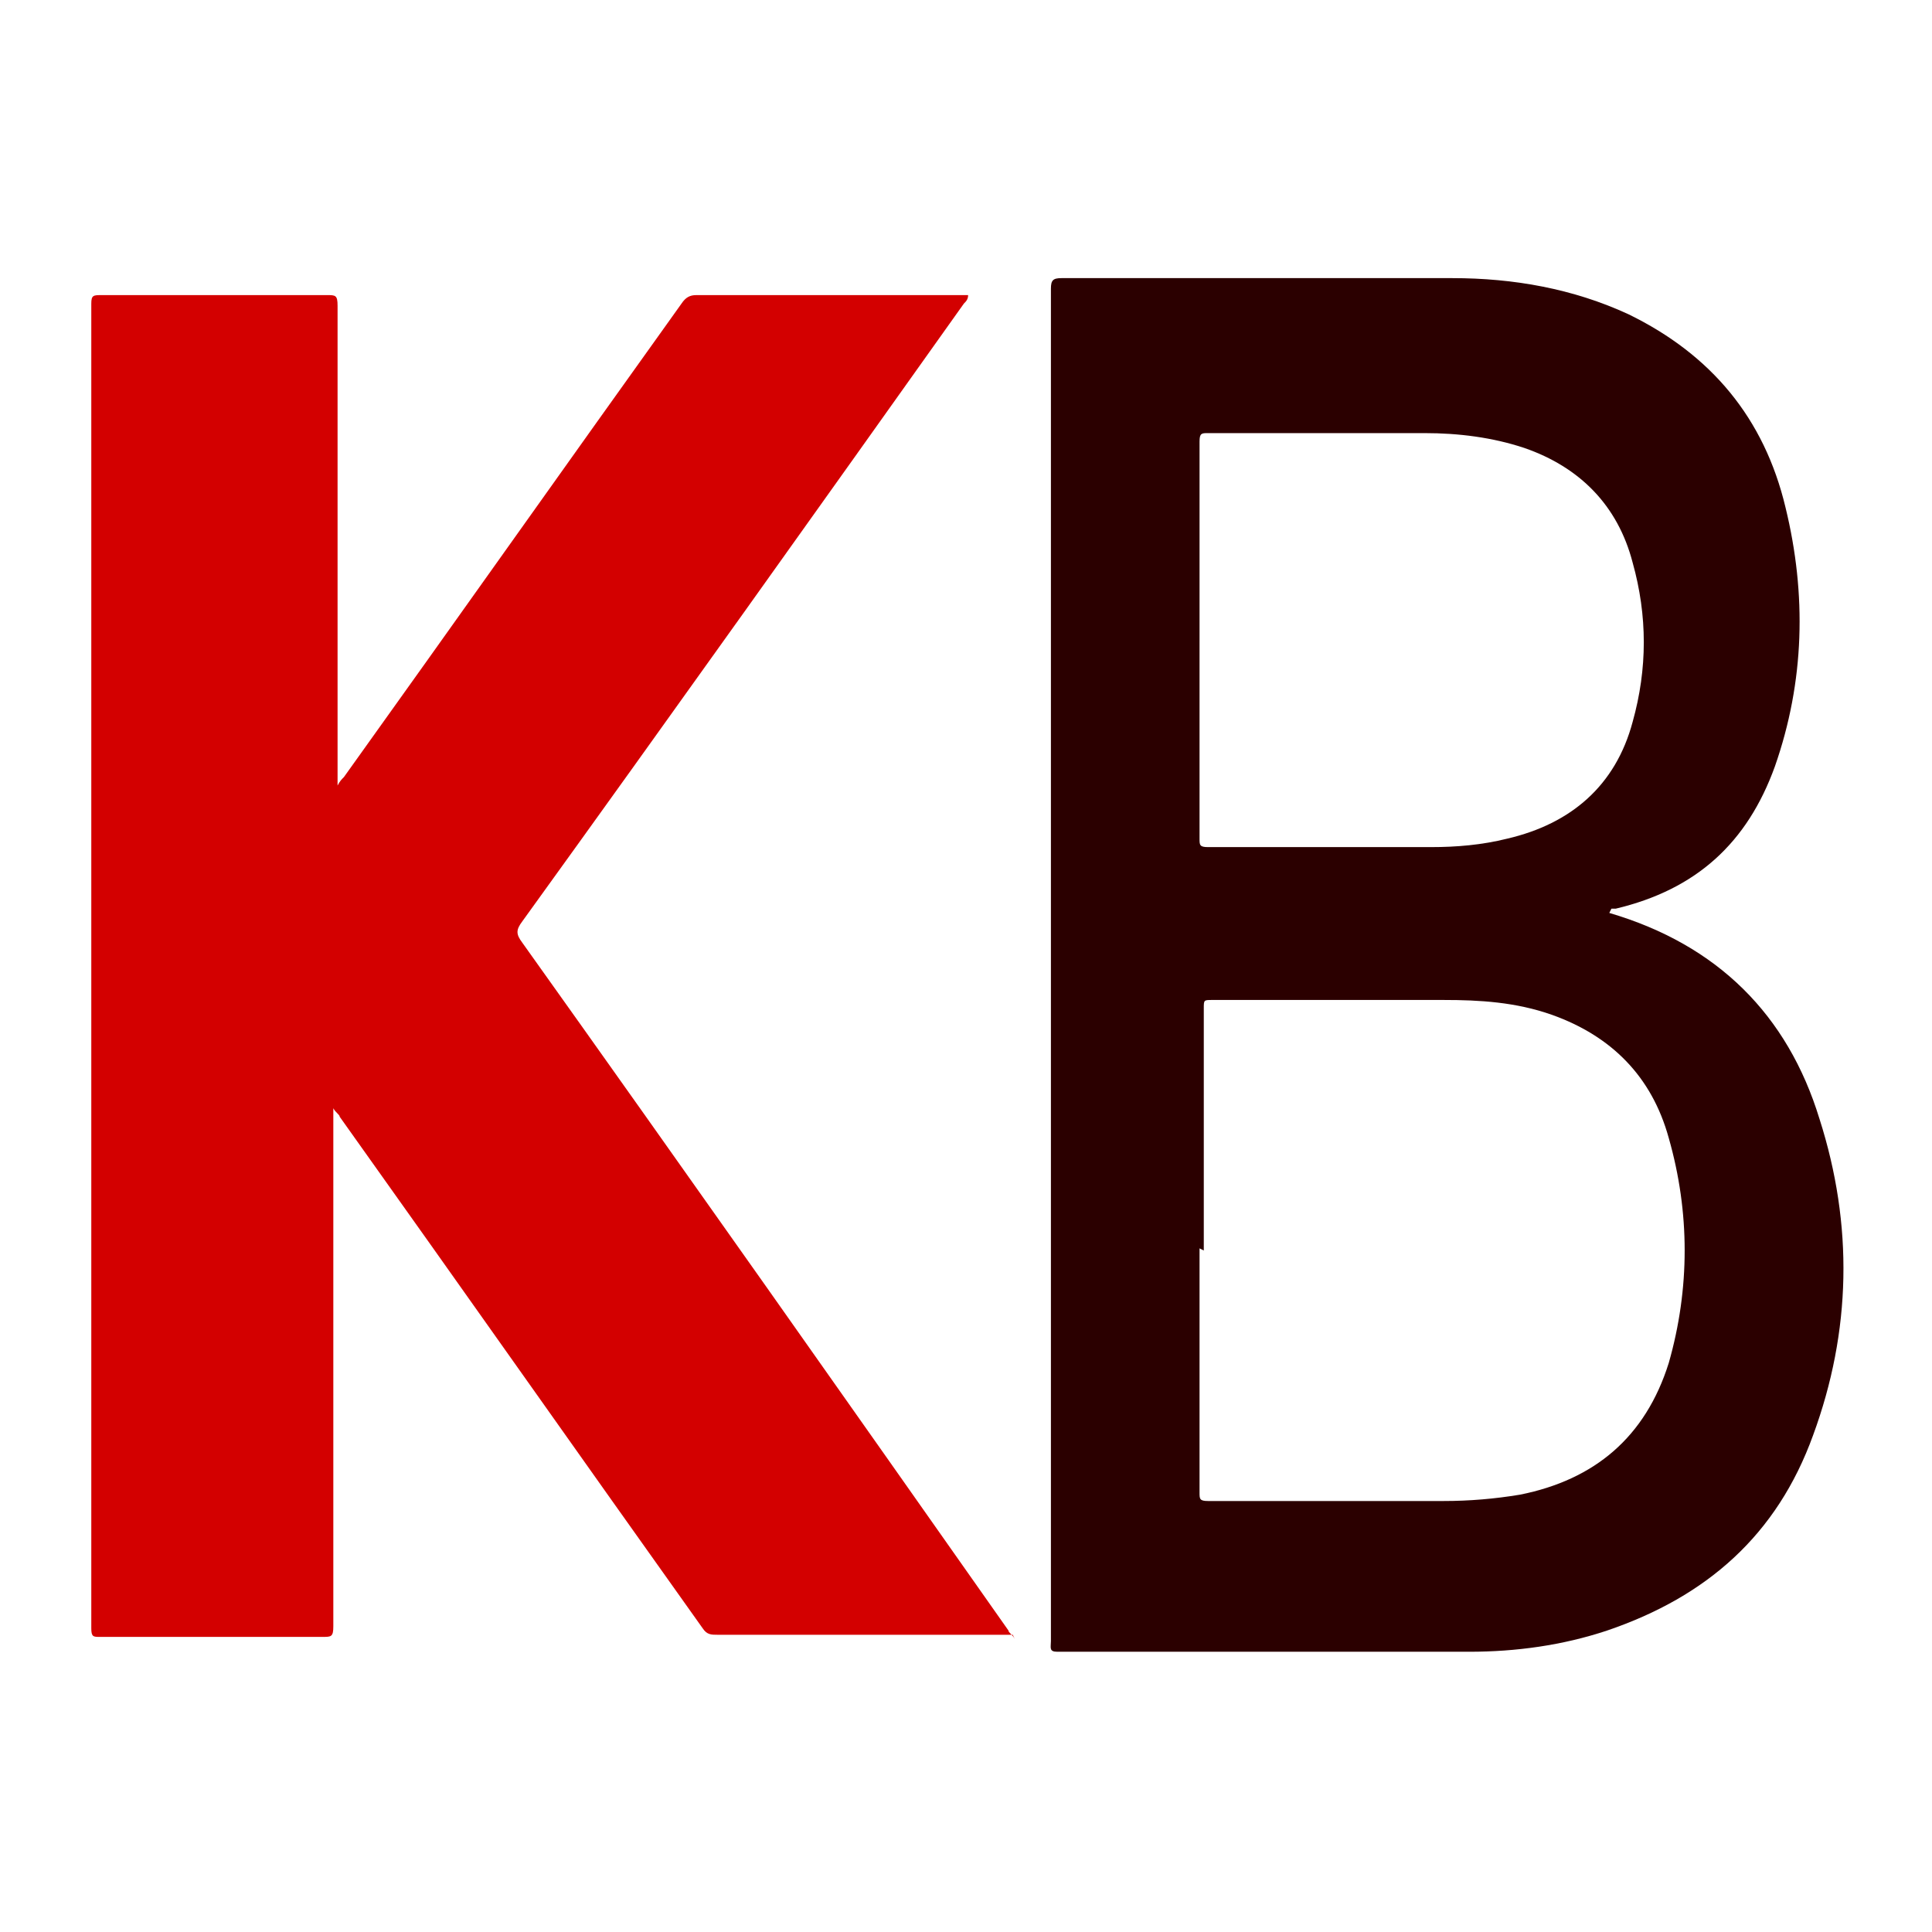
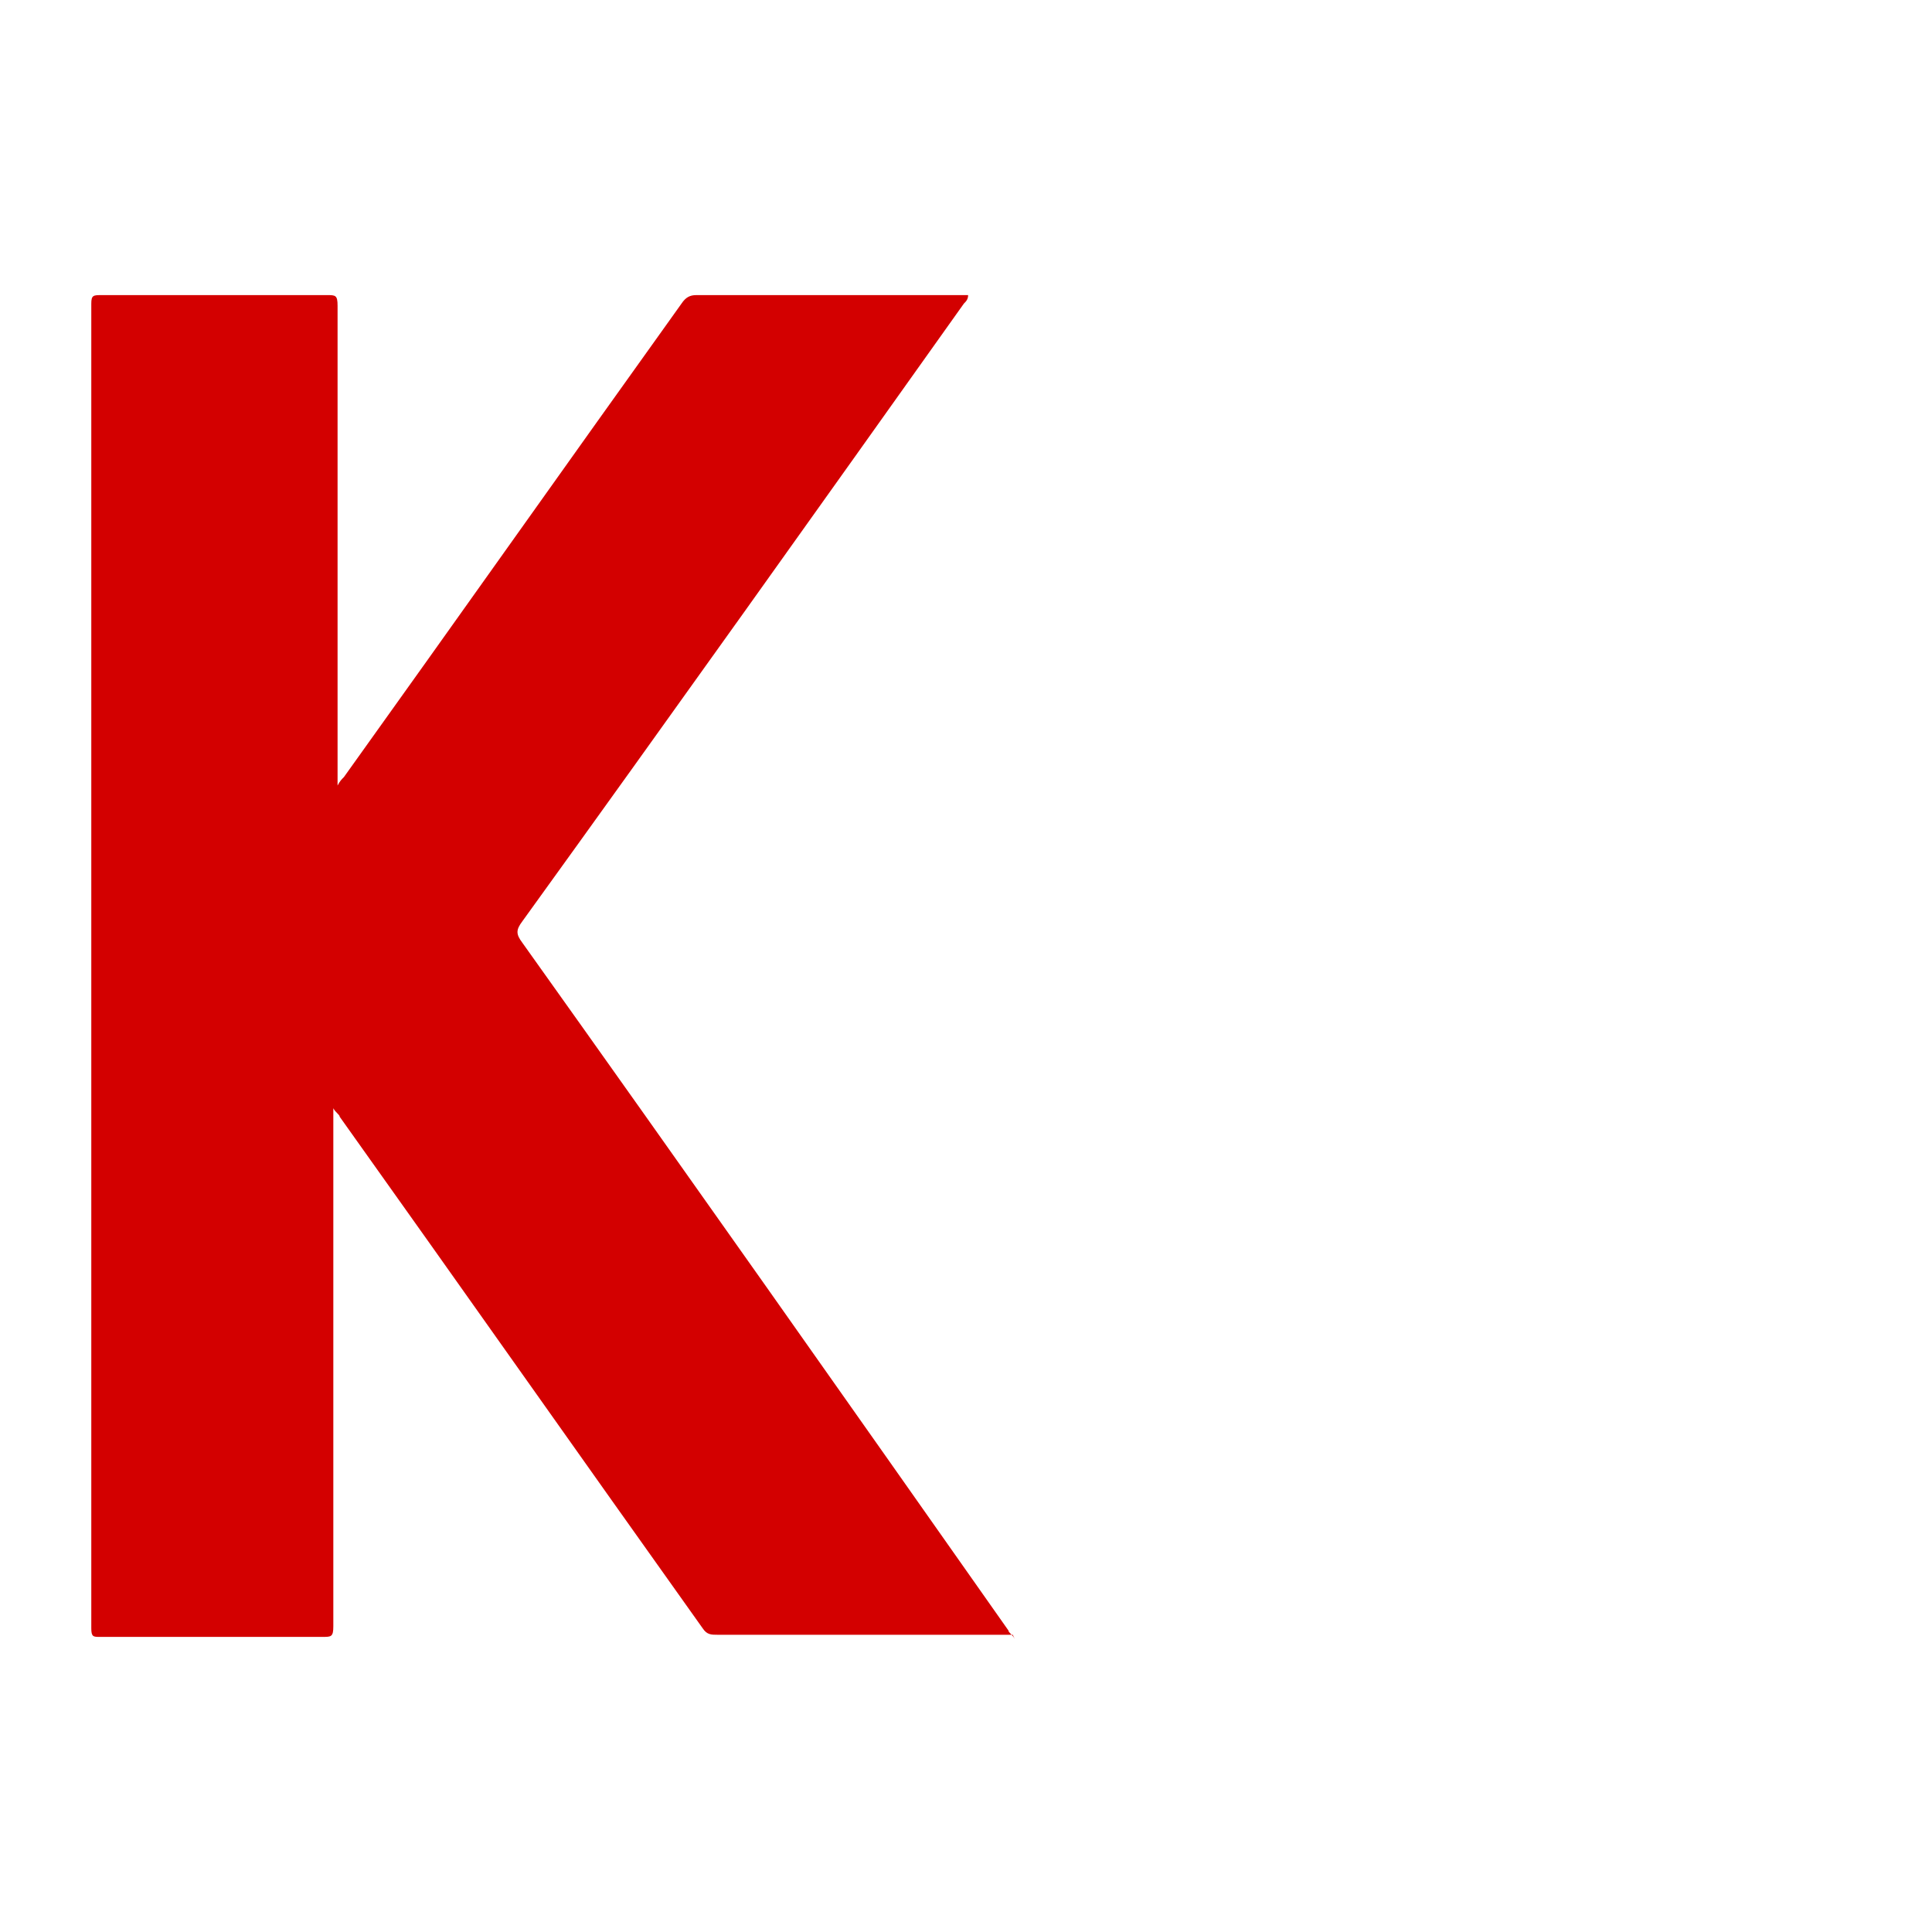
<svg xmlns="http://www.w3.org/2000/svg" id="Layer_1" data-name="Layer 1" version="1.1" viewBox="0 0 91 91">
  <defs>
    <style>.cls-1 {
        fill: #2b0000;
      }

      .cls-1, .cls-2 {
        stroke-width: 0px;
      }

      .cls-2 {
        fill: #d30000;
      }</style>
  </defs>
  <path class="cls-2" d="M47.7,77h-.5c-4.5,0-8.9,0-13.4,0-.3,0-.5,0-.7-.3-5.7-8-11.4-16.1-17.1-24.1,0-.1-.2-.2-.3-.4,0,.2,0,.4,0,.5,0,8,0,15.9,0,23.9,0,.5-.1.5-.5.5-3.5,0-7,0-10.5,0-.3,0-.4,0-.4-.4,0-20.8,0-41.6,0-62.4,0-.4.1-.4.5-.4,3.5,0,7.1,0,10.6,0,.4,0,.5,0,.5.5,0,7.3,0,14.7,0,22,0,.2,0,.3,0,.6.1-.2.2-.3.3-.4,5.3-7.4,10.6-14.9,15.9-22.3.2-.3.4-.4.7-.4,4.1,0,8.2,0,12.3,0h.5c0,.2-.1.3-.2.4-6.9,9.7-13.8,19.4-20.8,29.1-.3.4-.3.6,0,1,7.7,10.8,15.3,21.6,22.9,32.4,0,.1.2.2.3.4Z" />
-   <path class="cls-1" d="M75.8,43c5.1,1.5,8.4,4.8,9.9,9.7,1.6,5,1.5,10-.3,14.9-1.7,4.7-5,7.6-9.7,9.2-2.1.7-4.3,1-6.5,1-6.5,0-13,0-19.4,0-.4,0-.3-.2-.3-.5,0-14.4,0-28.8,0-43.1s0-13.7,0-20.6c0-.4.1-.5.5-.5,6.1,0,12.3,0,18.4,0,2.9,0,5.7.5,8.3,1.7,3.9,1.9,6.4,4.9,7.4,9.1,1,4.1.9,8.2-.5,12.2-1.3,3.6-3.7,5.8-7.5,6.7,0,0,0,0-.2,0ZM56.5,58.8c0,3.8,0,7.6,0,11.5,0,.3,0,.4.4.4,3.7,0,7.4,0,11.1,0,1.2,0,2.4-.1,3.6-.3,3.5-.7,5.9-2.7,7-6.2,1-3.5,1-7.1,0-10.6-.8-2.9-2.7-4.8-5.5-5.8-1.7-.6-3.4-.7-5.1-.7-3.6,0-7.3,0-10.9,0-.4,0-.4,0-.4.4,0,3.8,0,7.6,0,11.4ZM56.5,30.1c0,3.1,0,6.2,0,9.4,0,.3,0,.4.4.4,3.5,0,7,0,10.5,0,1.2,0,2.4-.1,3.6-.4,3-.7,5.1-2.5,5.9-5.5.7-2.5.7-5,0-7.5-.7-2.7-2.5-4.5-5.1-5.4-1.5-.5-3.1-.7-4.7-.7-3.4,0-6.8,0-10.2,0-.3,0-.4,0-.4.4,0,3.1,0,6.2,0,9.4Z" />
</svg>